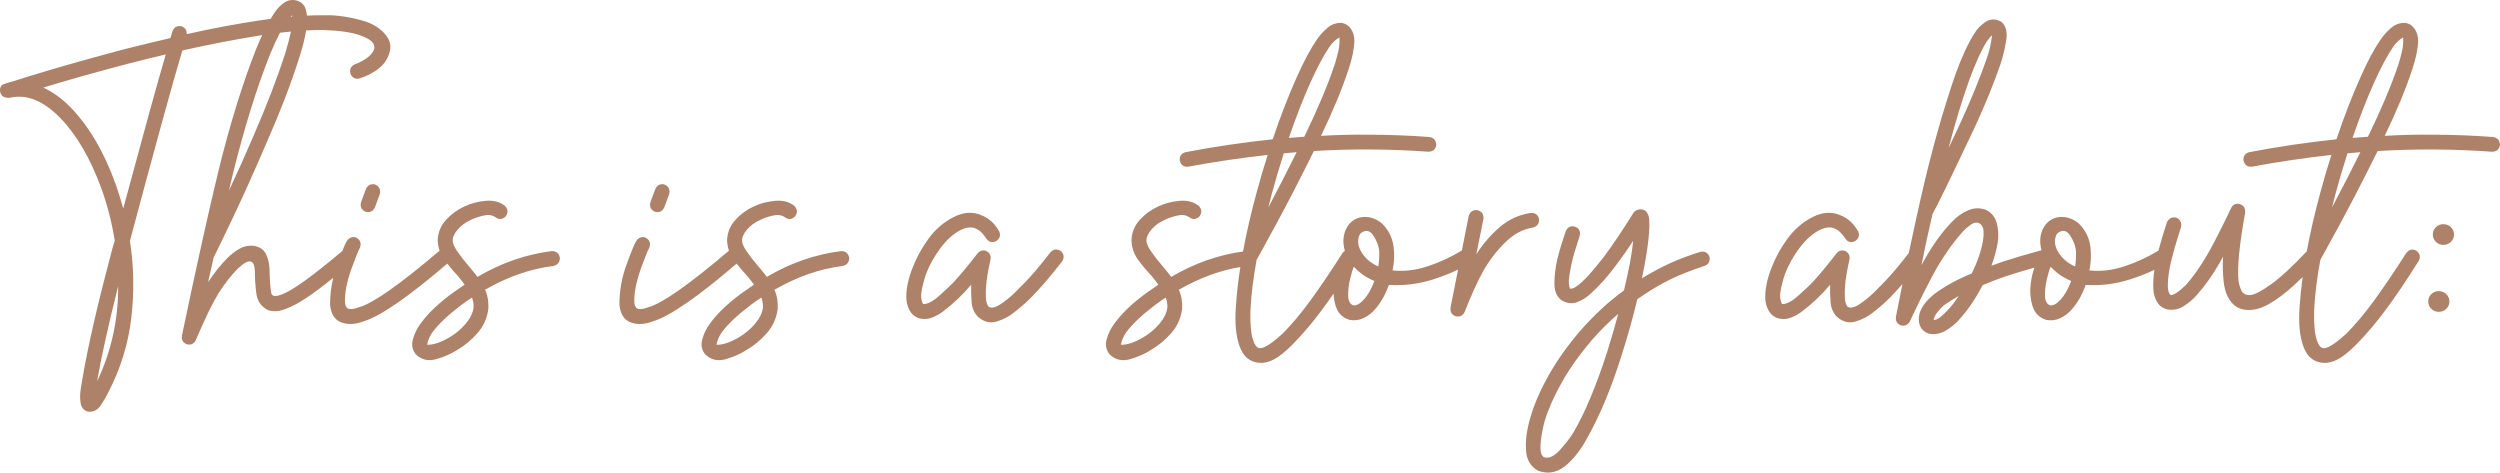
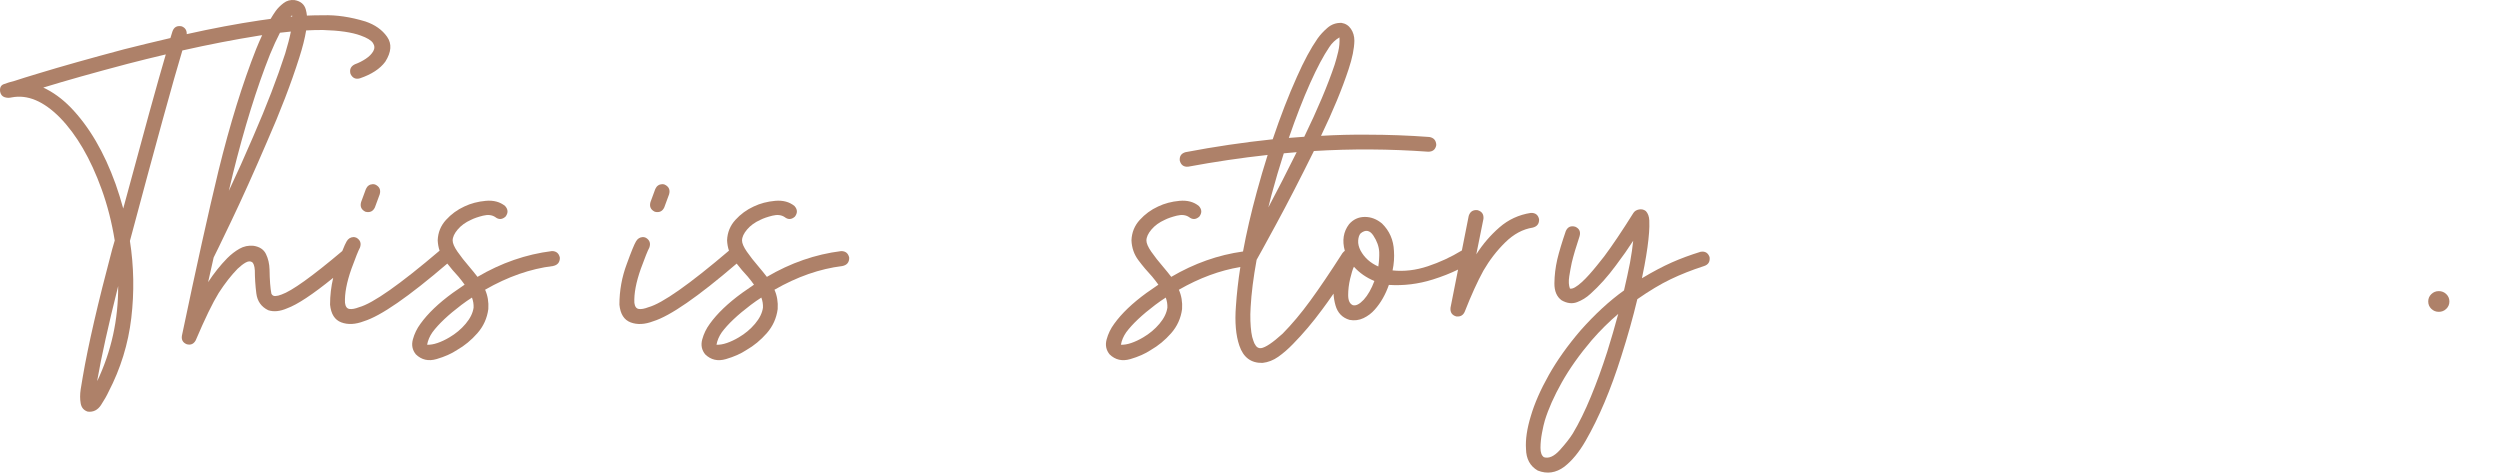
<svg xmlns="http://www.w3.org/2000/svg" id="Layer_2" data-name="Layer 2" viewBox="0 0 1086.75 205.43">
  <defs>
    <style>
      .cls-1 {
        fill: #ae8169;
      }
    </style>
  </defs>
  <g id="object">
    <g>
      <path class="cls-1" d="M162.07,80.05c-1.4.07-2.4.77-3,2.1l-2.1,5.7c-.53,1.93.1,3.33,1.9,4.2,1.93.47,3.3-.17,4.1-1.9l2.1-5.7c.53-1.93-.1-3.33-1.9-4.2-.33-.13-.7-.2-1.1-.2Z" />
      <path class="cls-1" d="M239.87,109.15c-11.2,1.4-21.97,5.13-32.3,11.2-1.13-1.47-2.27-2.87-3.4-4.2-2.13-2.47-3.9-4.72-5.3-6.75-1.4-2.03-2.1-3.65-2.1-4.85,0-1.47.73-3.07,2.2-4.8,1.47-1.73,3.4-3.13,5.8-4.2,1.33-.67,3.07-1.27,5.2-1.8,2.13-.53,3.9-.33,5.3.6,1.53,1.2,3.03,1.13,4.5-.2,1.2-1.6,1.13-3.13-.2-4.6-2.2-1.8-5-2.55-8.4-2.25-3.4.3-6.5,1.12-9.3,2.45-3.07,1.4-5.73,3.35-8,5.85-2.27,2.5-3.47,5.45-3.6,8.85.07,1.59.34,3.1.82,4.51-17.33,14.74-29.01,22.94-35.02,24.59-1.73.67-3.13.92-4.2.75-1.07-.17-1.7-1.05-1.9-2.65-.2-4,.73-8.93,2.8-14.8,1.8-4.93,3.03-8,3.7-9.2.67-1.87.17-3.3-1.5-4.3-.47-.2-.9-.3-1.3-.3-1.33.07-2.33.7-3,1.9-.43.7-1.06,2.11-1.89,4.19,0,0,0,0-.01,0-13.13,11.07-21.93,17.37-26.4,18.9-1,.4-1.9.62-2.7.65-.8.03-1.37-.32-1.7-1.05-.47-2.4-.73-5.9-.8-10.5-.07-2.47-.58-4.7-1.55-6.7-.97-2-2.78-3.2-5.45-3.6-2.2-.2-4.23.23-6.1,1.3-1.87,1.07-3.63,2.43-5.3,4.1-3,3.07-5.77,6.53-8.3,10.4.73-3.27,1.53-6.83,2.4-10.7.47-.87,3.02-6.13,7.65-15.8,4.63-9.67,9.78-21.1,15.45-34.3,5.87-13.33,10.57-25.57,14.1-36.7,1.45-4.51,2.45-8.48,3.01-11.92,2.54-.13,4.98-.2,7.29-.18,7.13.2,12.6,1,16.4,2.4,2.8,1,4.58,2.08,5.35,3.25.77,1.17.82,2.35.15,3.55-.67,1.2-1.75,2.3-3.25,3.3s-3.08,1.8-4.75,2.4c-1.8.87-2.43,2.27-1.9,4.2.87,1.8,2.23,2.43,4.1,1.9,5.07-1.73,8.73-4.13,11-7.2,2.67-4.2,2.93-7.82.8-10.85-2.13-3.03-5.27-5.25-9.4-6.65-6.6-2-12.73-2.9-18.4-2.7-2.26-.02-4.61.03-7.05.14-.1-.92-.25-1.82-.5-2.69-.63-2.23-2.25-3.58-4.85-4.05-1.8-.2-3.4.23-4.8,1.3-1.4,1.07-2.53,2.2-3.4,3.4-.74,1.04-1.49,2.2-2.23,3.47-1.5.19-3.02.4-4.57.63-10.27,1.53-20.9,3.53-31.9,6,.07-1.67-.67-2.8-2.2-3.4-2-.4-3.33.33-4,2.2l-.9,2.9c-6.87,1.6-13.6,3.23-20.2,4.9-15,4-27.3,7.47-36.9,10.4-4.67,1.4-8.2,2.5-10.6,3.3-1.87.47-3.45.95-4.75,1.45-1.3.5-1.82,1.62-1.55,3.35.27,1.2.9,1.97,1.9,2.3,1,.33,2.03.37,3.1.1,6.87-1.33,13.87,1.6,21,8.8,7.27,7.47,13.3,17.83,18.1,31.1,2.53,7,4.43,14.43,5.7,22.3-.4,1.27-.77,2.53-1.1,3.8-6.2,23.33-10.47,41.83-12.8,55.5-.27,1.4-.57,3.2-.9,5.4-.33,2.2-.33,4.23,0,6.1.33,1.87,1.37,3.07,3.1,3.6,2.4.27,4.32-.7,5.75-2.9,1.43-2.2,2.52-4.1,3.25-5.7,5.27-10.13,8.57-20.83,9.9-32.1,1.33-11.27,1.13-22.43-.6-33.5,11.33-42.4,18.93-70,22.8-82.8,11.53-2.6,22.63-4.75,33.3-6.45.47-.07.92-.14,1.39-.21-.86,1.85-1.72,3.82-2.59,5.96-5.93,15-11.4,32.67-16.4,53-4.33,17.87-9.63,41.77-15.9,71.7-.27,1.8.43,3.03,2.1,3.7,1.73.47,3.03-.1,3.9-1.7,4-9.4,7.33-16.27,10-20.6,2.67-4.13,5.4-7.63,8.2-10.5,1.27-1.2,2.43-2.1,3.5-2.7,1.07-.6,1.97-.68,2.7-.25.73.43,1.17,1.65,1.3,3.65,0,3.27.22,6.6.65,10,.43,3.4,2.15,5.83,5.15,7.3,2.4.8,5.13.53,8.2-.8,4.46-1.61,11.15-6.04,20.06-13.26-.9,3.79-1.36,7.67-1.36,11.66.4,4.07,2.03,6.63,4.9,7.7,2.87,1.07,6.13.9,9.8-.5,7.34-2.27,19.44-10.64,36.27-25.07,1.53,1.96,3.12,3.86,4.83,5.67,1,1.2,1.9,2.37,2.7,3.5-1.8,1.2-3.53,2.4-5.2,3.6-6.13,4.47-10.8,8.93-14,13.4-1.53,2.07-2.63,4.33-3.3,6.8-.67,2.47-.23,4.63,1.3,6.5,2.47,2.4,5.47,3.08,9,2.05s6.5-2.35,8.9-3.95c3.27-1.87,6.22-4.3,8.85-7.3,2.63-3,4.22-6.5,4.75-10.5.2-3.07-.27-5.87-1.4-8.4,9.87-5.67,19.7-9.1,29.5-10.3,2-.4,3-1.6,3-3.6-.4-1.93-1.57-2.9-3.5-2.9ZM42.27,165.65c0-.27.03-.53.1-.8,1.73-9.93,4.73-23.43,9-40.5.07,14.6-2.97,28.37-9.1,41.3ZM53.57,90.65c-1-3.67-2.1-7.2-3.3-10.6-5-13.93-11.53-25.07-19.6-33.4-3.73-3.8-7.7-6.67-11.9-8.6h.1c9.53-2.93,21.73-6.37,36.6-10.3,5.4-1.4,10.93-2.77,16.6-4.1-3.47,11.73-9.63,34.07-18.5,67ZM126.97,6.65c.03.19.04.37.06.55-.24.02-.49.04-.73.07.22-.21.44-.44.67-.62ZM101.17,75.85c5-20.2,10.4-37.6,16.2-52.2,1.53-3.7,2.97-6.82,4.33-9.42,1.62-.19,3.2-.36,4.74-.51-.53,2.7-1.35,5.87-2.46,9.53-3.47,10.73-8.1,22.77-13.9,36.1-3.6,8.4-7.13,16.27-10.6,23.6.6-2.4,1.17-4.77,1.7-7.1ZM202.42,140.75c-1.97,2.33-4.32,4.3-7.05,5.9-1.8,1.07-3.53,1.88-5.2,2.45-1.67.57-3.17.82-4.5.75.33-1.87,1.1-3.67,2.3-5.4,2.67-3.6,6.87-7.57,12.6-11.9,1.6-1.2,3.13-2.27,4.6-3.2.53,1.47.77,2.93.7,4.4-.33,2.33-1.48,4.67-3.45,7Z" />
      <path class="cls-1" d="M284.66,92.05c1.93.47,3.3-.17,4.1-1.9l2.1-5.7c.53-1.93-.1-3.33-1.9-4.2-.33-.13-.7-.2-1.1-.2-1.4.07-2.4.77-3,2.1l-2.1,5.7c-.54,1.93.1,3.33,1.9,4.2Z" />
      <path class="cls-1" d="M365.66,109.15c-11.2,1.4-21.97,5.13-32.3,11.2-1.13-1.47-2.27-2.87-3.4-4.2-2.13-2.47-3.9-4.72-5.3-6.75-1.4-2.03-2.1-3.65-2.1-4.85,0-1.47.73-3.07,2.2-4.8,1.47-1.73,3.4-3.13,5.8-4.2,1.33-.67,3.07-1.27,5.2-1.8,2.13-.53,3.9-.33,5.3.6,1.53,1.2,3.03,1.13,4.5-.2,1.2-1.6,1.13-3.13-.2-4.6-2.2-1.8-5-2.55-8.4-2.25-3.4.3-6.5,1.12-9.3,2.45-3.07,1.4-5.73,3.35-8,5.85-2.27,2.5-3.46,5.45-3.6,8.85.07,1.59.34,3.1.82,4.51-17.33,14.74-29.01,22.94-35.02,24.59-1.73.67-3.13.92-4.2.75-1.07-.17-1.7-1.05-1.9-2.65-.2-4,.73-8.93,2.8-14.8,1.8-4.93,3.03-8,3.7-9.2.67-1.87.17-3.3-1.5-4.3-.47-.2-.9-.3-1.3-.3-1.33.07-2.33.7-3,1.9-.73,1.2-2.07,4.47-4,9.8-2.13,5.67-3.2,11.57-3.2,17.7.4,4.07,2.03,6.63,4.9,7.7,2.87,1.07,6.13.9,9.8-.5,7.34-2.27,19.44-10.64,36.27-25.07,1.53,1.96,3.12,3.86,4.83,5.67,1,1.2,1.9,2.37,2.7,3.5-1.8,1.2-3.53,2.4-5.2,3.6-6.13,4.47-10.8,8.93-14,13.4-1.53,2.07-2.63,4.33-3.3,6.8-.67,2.47-.23,4.63,1.3,6.5,2.47,2.4,5.47,3.08,9,2.05s6.5-2.35,8.9-3.95c3.27-1.87,6.21-4.3,8.85-7.3,2.63-3,4.22-6.5,4.75-10.5.2-3.07-.27-5.87-1.4-8.4,9.87-5.67,19.7-9.1,29.5-10.3,2-.4,3-1.6,3-3.6-.4-1.93-1.57-2.9-3.5-2.9ZM328.21,140.75c-1.97,2.33-4.32,4.3-7.05,5.9-1.8,1.07-3.53,1.88-5.2,2.45-1.67.57-3.17.82-4.5.75.33-1.87,1.1-3.67,2.3-5.4,2.67-3.6,6.87-7.57,12.6-11.9,1.6-1.2,3.13-2.27,4.6-3.2.53,1.47.77,2.93.7,4.4-.33,2.33-1.48,4.67-3.45,7Z" />
-       <path class="cls-1" d="M456.56,109.75c-4,5.2-7.53,9.4-10.6,12.6-.93,1-2.45,2.53-4.55,4.6-2.1,2.07-4.27,3.83-6.5,5.3-2.23,1.47-3.95,1.83-5.15,1.1-.73-.87-1.13-2.22-1.2-4.05-.07-1.83-.03-3.45.1-4.85.2-3,.83-6.83,1.9-11.5.33-1.67-.23-2.93-1.7-3.8-1.6-.6-2.93-.23-4,1.1-3.93,5.07-7.33,9.17-10.2,12.3-1.33,1.4-3.43,3.38-6.3,5.95-2.87,2.57-5.23,3.78-7.1,3.65-.93-1.67-1.08-3.92-.45-6.75.63-2.83,1.22-4.95,1.75-6.35,1.53-3.93,3.62-7.67,6.25-11.2,2.63-3.53,5.52-6.13,8.65-7.8,1.4-.67,2.6-1.05,3.6-1.15,1-.1,1.87-.02,2.6.25.73.27,1.43.63,2.1,1.1.93.73,1.9,1.83,2.9,3.3,1.07,1.67,2.5,2.1,4.3,1.3,1.67-1.07,2.13-2.5,1.4-4.3-.73-1.2-1.45-2.22-2.15-3.05-.7-.83-1.62-1.65-2.75-2.45-4.73-3.13-9.7-3.37-14.9-.7-4.33,2.2-8,5.37-11,9.5-3,4.13-5.33,8.43-7,12.9-1.73,4.47-2.6,8.6-2.6,12.4,0,2,.43,3.85,1.3,5.55.87,1.7,2.17,2.88,3.9,3.55,1.93.6,3.8.58,5.6-.05,1.8-.63,3.5-1.55,5.1-2.75,4.73-3.6,8.83-7.5,12.3-11.7-.07,2.6,0,5.15.2,7.65s1.13,4.62,2.8,6.35c2.53,2.2,5.23,2.87,8.1,2,2.87-.87,5.37-2.17,7.5-3.9,3.47-2.6,6.77-5.63,9.9-9.1,3.2-3.4,6.9-7.8,11.1-13.2,1-1.67.77-3.17-.7-4.5-1.67-1-3.17-.77-4.5.7Z" />
      <path class="cls-1" d="M669.05,95.35c-.4-1.93-1.6-2.87-3.6-2.8-5.2.8-9.75,2.9-13.65,6.3s-7.25,7.3-10.05,11.7l3.1-15.4c.2-2-.67-3.27-2.6-3.8-1.93-.2-3.2.63-3.8,2.5l-2.98,15.05s-.08.03-.12.05c-4.6,2.8-9.5,5.07-14.7,6.8-5.2,1.73-10.3,2.33-15.3,1.8.6-2.87.8-5.7.6-8.5-.2-4.73-1.93-8.7-5.2-11.9-2.33-1.93-4.85-2.88-7.55-2.85-2.7.03-4.95,1.08-6.75,3.15-2.48,3.25-3.09,7.11-1.86,11.58-.36.25-.71.59-1.04,1.02-5.33,8.33-10,15.23-14,20.7-3.93,5.4-7.93,10.17-12,14.3-4.33,3.93-7.47,6.03-9.4,6.3-.93.07-1.67-.27-2.2-1-.54-.73-.9-1.47-1.1-2.2-.4-1-.7-2.23-.9-3.7-.2-1.47-.33-3.12-.4-4.95-.07-1.83-.03-3.82.1-5.95.33-6.07,1.2-12.93,2.6-20.6.67-1.13,3.48-6.27,8.45-15.4,4.96-9.13,10.45-19.77,16.45-31.9,16.4-1,32.97-.9,49.7.3,2,0,3.17-.97,3.5-2.9-.07-2-1.07-3.17-3-3.5-9-.67-17.97-1-26.9-1-6.73-.07-13.47.1-20.2.5,5.2-10.8,9.2-20.47,12-29,1.6-4.8,2.43-8.9,2.5-12.3,0-2-.5-3.73-1.5-5.2-1-1.47-2.37-2.33-4.1-2.6-2.33-.07-4.37.65-6.1,2.15-1.73,1.5-3.17,3.05-4.3,4.65-2.93,4.2-5.93,9.77-9,16.7-3.6,8-7.1,17.03-10.5,27.1-12.67,1.33-25.3,3.2-37.9,5.6-1.87.53-2.7,1.77-2.5,3.7.53,1.93,1.77,2.8,3.7,2.6,11.47-2.13,22.97-3.83,34.5-5.1-1.67,5.27-3.23,10.6-4.7,16-2.51,9.18-4.51,17.83-6.01,25.97-10.8,1.5-21.2,5.17-31.19,11.03-1.13-1.47-2.27-2.87-3.4-4.2-2.13-2.47-3.9-4.72-5.3-6.75-1.4-2.03-2.1-3.65-2.1-4.85,0-1.47.73-3.07,2.2-4.8,1.47-1.73,3.4-3.13,5.8-4.2,1.33-.67,3.07-1.27,5.2-1.8,2.13-.53,3.9-.33,5.3.6,1.53,1.2,3.03,1.13,4.5-.2,1.2-1.6,1.13-3.13-.2-4.6-2.2-1.8-5-2.55-8.4-2.25-3.4.3-6.5,1.12-9.3,2.45-3.07,1.4-5.73,3.35-8,5.85-2.27,2.5-3.46,5.45-3.6,8.85.13,3.27,1.13,6.15,3,8.65,1.87,2.5,3.87,4.88,6,7.15,1,1.2,1.9,2.37,2.7,3.5-1.8,1.2-3.53,2.4-5.2,3.6-6.13,4.47-10.8,8.93-14,13.4-1.53,2.07-2.63,4.33-3.3,6.8-.67,2.47-.23,4.63,1.3,6.5,2.47,2.4,5.47,3.08,9,2.05s6.5-2.35,8.9-3.95c3.27-1.87,6.21-4.3,8.85-7.3,2.63-3,4.22-6.5,4.75-10.5.2-3.07-.27-5.87-1.4-8.4,8.94-5.13,17.85-8.41,26.73-9.88-.94,6-1.58,11.7-1.93,17.08-.53,6.93-.03,12.63,1.5,17.1,1.73,5.13,5.1,7.63,10.1,7.5,2.4-.27,4.67-1.15,6.8-2.65,2.13-1.5,4.27-3.35,6.4-5.55,4.4-4.47,8.63-9.47,12.7-15,1.56-2.09,3.21-4.39,4.94-6.91.09,1.72.37,3.43.85,5.11.93,3.27,2.97,5.37,6.1,6.3,2.13.4,4.15.15,6.05-.75,1.9-.9,3.55-2.15,4.95-3.75,2.6-2.93,4.63-6.5,6.1-10.7,6.47.4,12.83-.38,19.1-2.35,4.07-1.28,7.72-2.72,10.98-4.32l-3.28,16.57c-.2,2,.63,3.27,2.5,3.8,1.8.2,3.03-.5,3.7-2.1,2.8-7.13,5.5-13.07,8.1-17.8,2.67-4.6,5.83-8.7,9.5-12.3,3.67-3.6,7.63-5.73,11.9-6.4,1.93-.47,2.87-1.67,2.8-3.6ZM569.56,36.05c3-6.67,5.77-11.87,8.3-15.6,1.13-1.73,2.6-3.13,4.4-4.2.13,2.07-.05,4.15-.55,6.25s-1.02,3.98-1.55,5.65c-3,8.93-7.4,19.37-13.2,31.3-2.2.13-4.43.3-6.7.5,3.07-8.93,6.17-16.9,9.3-23.9ZM552.66,84.95c1.67-6.2,3.47-12.3,5.4-18.3,1.87-.2,3.73-.37,5.6-.5-4.33,8.73-8.43,16.73-12.3,24,.4-1.73.83-3.47,1.3-5.2ZM504.01,140.75c-1.97,2.33-4.32,4.3-7.05,5.9-1.8,1.07-3.53,1.88-5.2,2.45-1.67.57-3.17.82-4.5.75.33-1.87,1.1-3.67,2.3-5.4,2.67-3.6,6.87-7.57,12.6-11.9,1.6-1.2,3.13-2.27,4.6-3.2.53,1.47.77,2.93.7,4.4-.33,2.33-1.48,4.67-3.45,7ZM592.85,130.25c-1.87,2-3.47,2.8-4.8,2.4-1.33-.6-2-2.05-2-4.35s.28-4.67.85-7.1c.57-2.43,1.12-4.18,1.65-5.25,2.4,2.67,5.37,4.73,8.9,6.2-1.27,3.4-2.8,6.1-4.6,8.1ZM599.15,115.85c-3.47-1.53-6.03-3.83-7.7-6.9-.8-1.53-1.15-3-1.05-4.4.1-1.4.45-2.43,1.05-3.1,2.13-1.73,3.98-1.42,5.55.95,1.57,2.37,2.42,4.75,2.55,7.15.07,2-.07,4.1-.4,6.3Z" />
      <path class="cls-1" d="M739.25,109.45c-4.53,1.4-8.72,2.95-12.55,4.65-3.83,1.7-8.15,3.98-12.95,6.85.4-1.87.77-3.7,1.1-5.5,1.07-5.73,1.73-10.53,2-14.4.13-1.73.17-3.47.1-5.2-.07-1.73-.57-3.1-1.5-4.1-.87-.67-1.85-.9-2.95-.7-1.1.2-1.92.7-2.45,1.5-4.93,7.87-9.17,14.17-12.7,18.9-1,1.27-2.05,2.58-3.15,3.95-1.1,1.37-2.22,2.68-3.35,3.95-1.13,1.27-2.23,2.38-3.3,3.35-1.07.97-2.03,1.7-2.9,2.2-.87.5-1.6.68-2.2.55-.53-1.4-.63-3.17-.3-5.3.33-2.13.7-4.13,1.1-6,.73-3.07,1.87-6.9,3.4-11.5.53-1.93-.1-3.3-1.9-4.1-1.93-.53-3.3.1-4.1,1.9-1.67,4.87-2.9,8.97-3.7,12.3-.8,3.53-1.22,7-1.25,10.4-.03,3.4,1.02,5.87,3.15,7.4,2.33,1.33,4.57,1.6,6.7.8,2.13-.8,4.07-2,5.8-3.6,3.87-3.47,7.57-7.6,11.1-12.4,2.87-3.8,5.37-7.37,7.5-10.7-.27,2.73-.73,5.93-1.4,9.6-.73,3.73-1.6,7.73-2.6,12-6.33,4.53-12.63,10.33-18.9,17.4-5.6,6.53-10.2,13-13.8,19.4-3.6,6.4-6.2,12.33-7.8,17.8-1.67,5.47-2.37,10.23-2.1,14.3.07,4.33,1.77,7.47,5.1,9.4,4.07,1.6,7.93,1.03,11.6-1.7,3.33-2.6,6.4-6.33,9.2-11.2,5.8-10.07,10.97-22.3,15.5-36.7,2.73-8.53,5.07-16.83,7-24.9,5.27-3.67,10.08-6.55,14.45-8.65,4.37-2.1,9.22-4.02,14.55-5.75,1.87-.6,2.67-1.9,2.4-3.9-.67-1.87-1.97-2.63-3.9-2.3ZM698.65,152.95c-2.2,6.87-4.57,13.37-7.1,19.5-2.53,6.13-5.13,11.43-7.8,15.9-1.27,2.07-3.15,4.48-5.65,7.25-2.5,2.77-4.82,3.82-6.95,3.15-1-.67-1.5-2.02-1.5-4.05s.22-4.2.65-6.5c.43-2.3.85-4.12,1.25-5.45,1.54-5,3.98-10.5,7.35-16.5,3.37-6,7.72-12.13,13.05-18.4,3.73-4.27,7.57-8.07,11.5-11.4-1.47,5.47-3.07,10.97-4.8,16.5Z" />
-       <path class="cls-1" d="M1083.75,59.55c-9-.67-17.97-1-26.9-1-6.73-.07-13.47.1-20.2.5,5.2-10.8,9.2-20.47,12-29,1.6-4.8,2.43-8.9,2.5-12.3,0-2-.5-3.73-1.5-5.2-1-1.47-2.37-2.33-4.1-2.6-2.33-.07-4.37.65-6.1,2.15-1.73,1.5-3.17,3.05-4.3,4.65-2.93,4.2-5.93,9.77-9,16.7-3.6,8-7.1,17.03-10.5,27.1-12.67,1.33-25.3,3.2-37.9,5.6-1.87.53-2.7,1.77-2.5,3.7.53,1.93,1.77,2.8,3.7,2.6,11.47-2.13,22.97-3.83,34.5-5.1-1.67,5.27-3.23,10.6-4.7,16-2.5,9.16-4.49,17.79-6,25.9-6.29,6.68-11.49,11.48-15.6,14.4-4.13,2.93-7.1,4.47-8.9,4.6-1.93.13-3.25-.55-3.95-2.05-.7-1.5-1.12-3.02-1.25-4.55-.53-5.73.43-15.43,2.9-29.1.2-2.33-.83-3.67-3.1-4-1.4,0-2.4.63-3,1.9-3.93,8.33-7.37,15.07-10.3,20.2-3.07,5.27-6.17,9.67-9.3,13.2-3.33,3.2-5.6,4.67-6.8,4.4-.73-.87-1.1-2.23-1.1-4.1s.15-3.72.45-5.55c.3-1.83.55-3.15.75-3.95.93-4.13,2.43-9.4,4.5-15.8.47-1.93-.17-3.33-1.9-4.2-1.93-.47-3.33.2-4.2,2-1.53,4.63-2.74,8.72-3.66,12.28-.01,0-.03,0-.04.02-4.6,2.8-9.5,5.07-14.7,6.8-5.2,1.73-10.3,2.33-15.3,1.8.6-2.87.8-5.7.6-8.5-.2-4.73-1.93-8.7-5.2-11.9-2.33-1.93-4.85-2.88-7.55-2.85-2.7.03-4.95,1.08-6.75,3.15-2.44,3.18-3.06,6.96-1.93,11.32-6.68,1.82-12.51,3.55-17.47,5.18-1.4.53-2.83,1.07-4.3,1.6,1.33-3.6,2.27-7.03,2.8-10.3.4-2.87.25-5.62-.45-8.25-.7-2.63-2.25-4.55-4.65-5.75-2.67-1-5.29-.93-7.85.2-2.57,1.13-4.82,2.7-6.75,4.7-4.27,4.4-8.2,9.77-11.8,16.1-.6,1-1.17,2-1.7,3,1.33-6.67,2.93-14.07,4.8-22.2,1.8-3.07,7.97-15.73,18.5-38,4.6-10,8.3-19.1,11.1-27.3.93-2.73,1.73-6.03,2.4-9.9.67-3.87-.03-6.67-2.1-8.4-2.4-1.33-4.63-1.33-6.7,0-2.07,1.33-3.73,3.03-5,5.1-2.8,4.4-5.57,10.4-8.3,18-5.6,16.27-10.63,34.3-15.1,54.1-1.6,7.02-3.3,14.8-5.09,23.34-3.92,5.09-7.39,9.21-10.41,12.36-.93,1-2.45,2.53-4.55,4.6-2.1,2.07-4.27,3.83-6.5,5.3-2.23,1.47-3.95,1.83-5.15,1.1-.73-.87-1.13-2.22-1.2-4.05-.07-1.83-.03-3.45.1-4.85.2-3,.83-6.83,1.9-11.5.33-1.67-.23-2.93-1.7-3.8-1.6-.6-2.93-.23-4,1.1-3.93,5.07-7.33,9.17-10.2,12.3-1.33,1.4-3.43,3.38-6.3,5.95-2.87,2.57-5.23,3.78-7.1,3.65-.93-1.67-1.08-3.92-.45-6.75.63-2.83,1.22-4.95,1.75-6.35,1.53-3.93,3.62-7.67,6.25-11.2,2.63-3.53,5.52-6.13,8.65-7.8,1.4-.67,2.6-1.05,3.6-1.15,1-.1,1.87-.02,2.6.25.73.27,1.43.63,2.1,1.1.93.73,1.9,1.83,2.9,3.3,1.07,1.67,2.5,2.1,4.3,1.3,1.67-1.07,2.13-2.5,1.4-4.3-.73-1.2-1.45-2.22-2.15-3.05-.7-.83-1.62-1.65-2.75-2.45-4.73-3.13-9.7-3.37-14.9-.7-4.33,2.2-8,5.37-11,9.5-3,4.13-5.33,8.43-7,12.9-1.73,4.47-2.6,8.6-2.6,12.4,0,2,.43,3.85,1.3,5.55.87,1.7,2.17,2.88,3.9,3.55,1.93.6,3.8.58,5.6-.05,1.8-.63,3.5-1.55,5.1-2.75,4.73-3.6,8.83-7.5,12.3-11.7-.07,2.6,0,5.15.2,7.65s1.13,4.62,2.8,6.35c2.53,2.2,5.23,2.87,8.1,2,2.87-.87,5.37-2.17,7.5-3.9,3.47-2.6,6.77-5.63,9.9-9.1.93-.99,1.92-2.08,2.93-3.24-.92,4.57-1.87,9.31-2.83,14.24-.2,1.8.53,3.03,2.2,3.7,1.73.4,3.03-.2,3.9-1.8,4.67-10,8.73-18.03,12.2-24.1,3.67-6.07,7.27-11.03,10.8-14.9.93-1,2.07-1.98,3.4-2.95,1.33-.97,2.6-1.18,3.8-.65,1.13.73,1.73,1.85,1.8,3.35.07,1.5,0,2.82-.2,3.95-.67,4.27-2.3,9.1-4.9,14.5-6.2,2.53-11.57,5.47-16.1,8.8-4.2,3.33-6.5,6.67-6.9,10-.33,3.8,1.1,6.27,4.3,7.4,2.53.47,4.93.05,7.2-1.25,2.27-1.3,4.2-2.85,5.8-4.65,3.87-4.2,7.33-9.27,10.4-15.2,3.46-1.47,6.87-2.77,10.2-3.9,3.61-1.19,7.72-2.43,12.32-3.73-.75,2.1-1.26,4.25-1.52,6.43-.53,3.4-.33,6.73.6,10,.93,3.27,2.97,5.37,6.1,6.3,2.13.4,4.15.15,6.05-.75,1.9-.9,3.55-2.15,4.95-3.75,2.6-2.93,4.63-6.5,6.1-10.7,6.47.4,12.83-.38,19.1-2.35,3.98-1.25,7.57-2.65,10.77-4.21-.44,2.91-.61,5.74-.47,8.46.13,2.13.72,4.03,1.75,5.7,1.03,1.67,2.58,2.7,4.65,3.1,2.4.33,4.63-.13,6.7-1.4,2.07-1.27,4-2.9,5.8-4.9,3.67-4.13,7.03-8.9,10.1-14.3.47-.8.9-1.6,1.3-2.4-.2,3.87-.1,7.57.3,11.1.47,4,1.75,7.1,3.85,9.3,2.1,2.2,4.95,3.1,8.55,2.7,5.43-.43,12.73-5.17,21.91-14.22-.6,4.41-1.05,8.66-1.31,12.72-.53,6.93-.03,12.63,1.5,17.1,1.73,5.13,5.1,7.63,10.1,7.5,2.4-.27,4.67-1.15,6.8-2.65,2.13-1.5,4.27-3.35,6.4-5.55,4.4-4.47,8.63-9.47,12.7-15,4.13-5.53,8.9-12.6,14.3-21.2.87-1.73.5-3.2-1.1-4.4-1.73-.87-3.2-.5-4.4,1.1-5.33,8.33-10,15.23-14,20.7-3.93,5.4-7.93,10.17-12,14.3-4.33,3.93-7.47,6.03-9.4,6.3-.93.07-1.67-.27-2.2-1-.54-.73-.9-1.47-1.1-2.2-.4-1-.7-2.23-.9-3.7-.2-1.47-.33-3.12-.4-4.95-.07-1.83-.03-3.82.1-5.95.33-6.07,1.2-12.93,2.6-20.6.67-1.13,3.48-6.27,8.45-15.4,4.96-9.13,10.45-19.77,16.45-31.9,16.4-1,32.97-.9,49.7.3,2,0,3.17-.97,3.5-2.9-.07-2-1.07-3.17-3-3.5ZM856.05,34.75c2.73-7.47,5.27-13.03,7.6-16.7.93-1.33,1.7-2.23,2.3-2.7-.47,3.87-1.27,7.3-2.4,10.3-2.73,7.87-6.37,16.8-10.9,26.8-1.87,4.07-3.73,8.03-5.6,11.9,2.87-11,5.87-20.87,9-29.6ZM846.75,134.75c-.87.93-1.87,1.88-3,2.85-1.13.97-2.2,1.48-3.2,1.55.13-1.13.75-2.37,1.85-3.7,1.1-1.33,1.95-2.23,2.55-2.7.93-.67,1.95-1.35,3.05-2.05,1.1-.7,2.25-1.38,3.45-2.05-1.53,2.4-3.1,4.43-4.7,6.1ZM895.75,130.25c-1.87,2-3.47,2.8-4.8,2.4-1.33-.6-2-2.05-2-4.35s.28-4.67.85-7.1c.57-2.43,1.12-4.18,1.65-5.25,2.4,2.67,5.37,4.73,8.9,6.2-1.27,3.4-2.8,6.1-4.6,8.1ZM902.05,115.85c-3.47-1.53-6.03-3.83-7.7-6.9-.8-1.53-1.15-3-1.05-4.4.1-1.4.45-2.43,1.05-3.1,2.13-1.73,3.98-1.42,5.55.95,1.57,2.37,2.42,4.75,2.55,7.15.07,2-.07,4.1-.4,6.3ZM1013.75,90.15c.4-1.73.83-3.47,1.3-5.2,1.67-6.2,3.47-12.3,5.4-18.3,1.87-.2,3.73-.37,5.6-.5-4.33,8.73-8.43,16.73-12.3,24ZM1029.35,59.45c-2.2.13-4.43.3-6.7.5,3.07-8.93,6.17-16.9,9.3-23.9,3-6.67,5.77-11.87,8.3-15.6,1.13-1.73,2.6-3.13,4.4-4.2.13,2.07-.05,4.15-.55,6.25s-1.02,3.98-1.55,5.65c-3,8.93-7.4,19.37-13.2,31.3Z" />
-       <path class="cls-1" d="M1062.15,97.45c-1.27,0-2.35.43-3.25,1.3-.9.87-1.35,1.93-1.35,3.2s.45,2.33,1.35,3.2c.9.87,1.98,1.3,3.25,1.3s2.35-.43,3.25-1.3c.9-.87,1.35-1.93,1.35-3.2s-.45-2.33-1.35-3.2c-.9-.87-1.98-1.3-3.25-1.3Z" />
      <path class="cls-1" d="M1060.15,126.55c-1.27,0-2.35.43-3.25,1.3-.9.87-1.35,1.93-1.35,3.2s.45,2.33,1.35,3.2c.9.87,1.98,1.3,3.25,1.3s2.35-.43,3.25-1.3c.9-.87,1.35-1.93,1.35-3.2s-.45-2.33-1.35-3.2c-.9-.87-1.98-1.3-3.25-1.3Z" />
    </g>
  </g>
</svg>